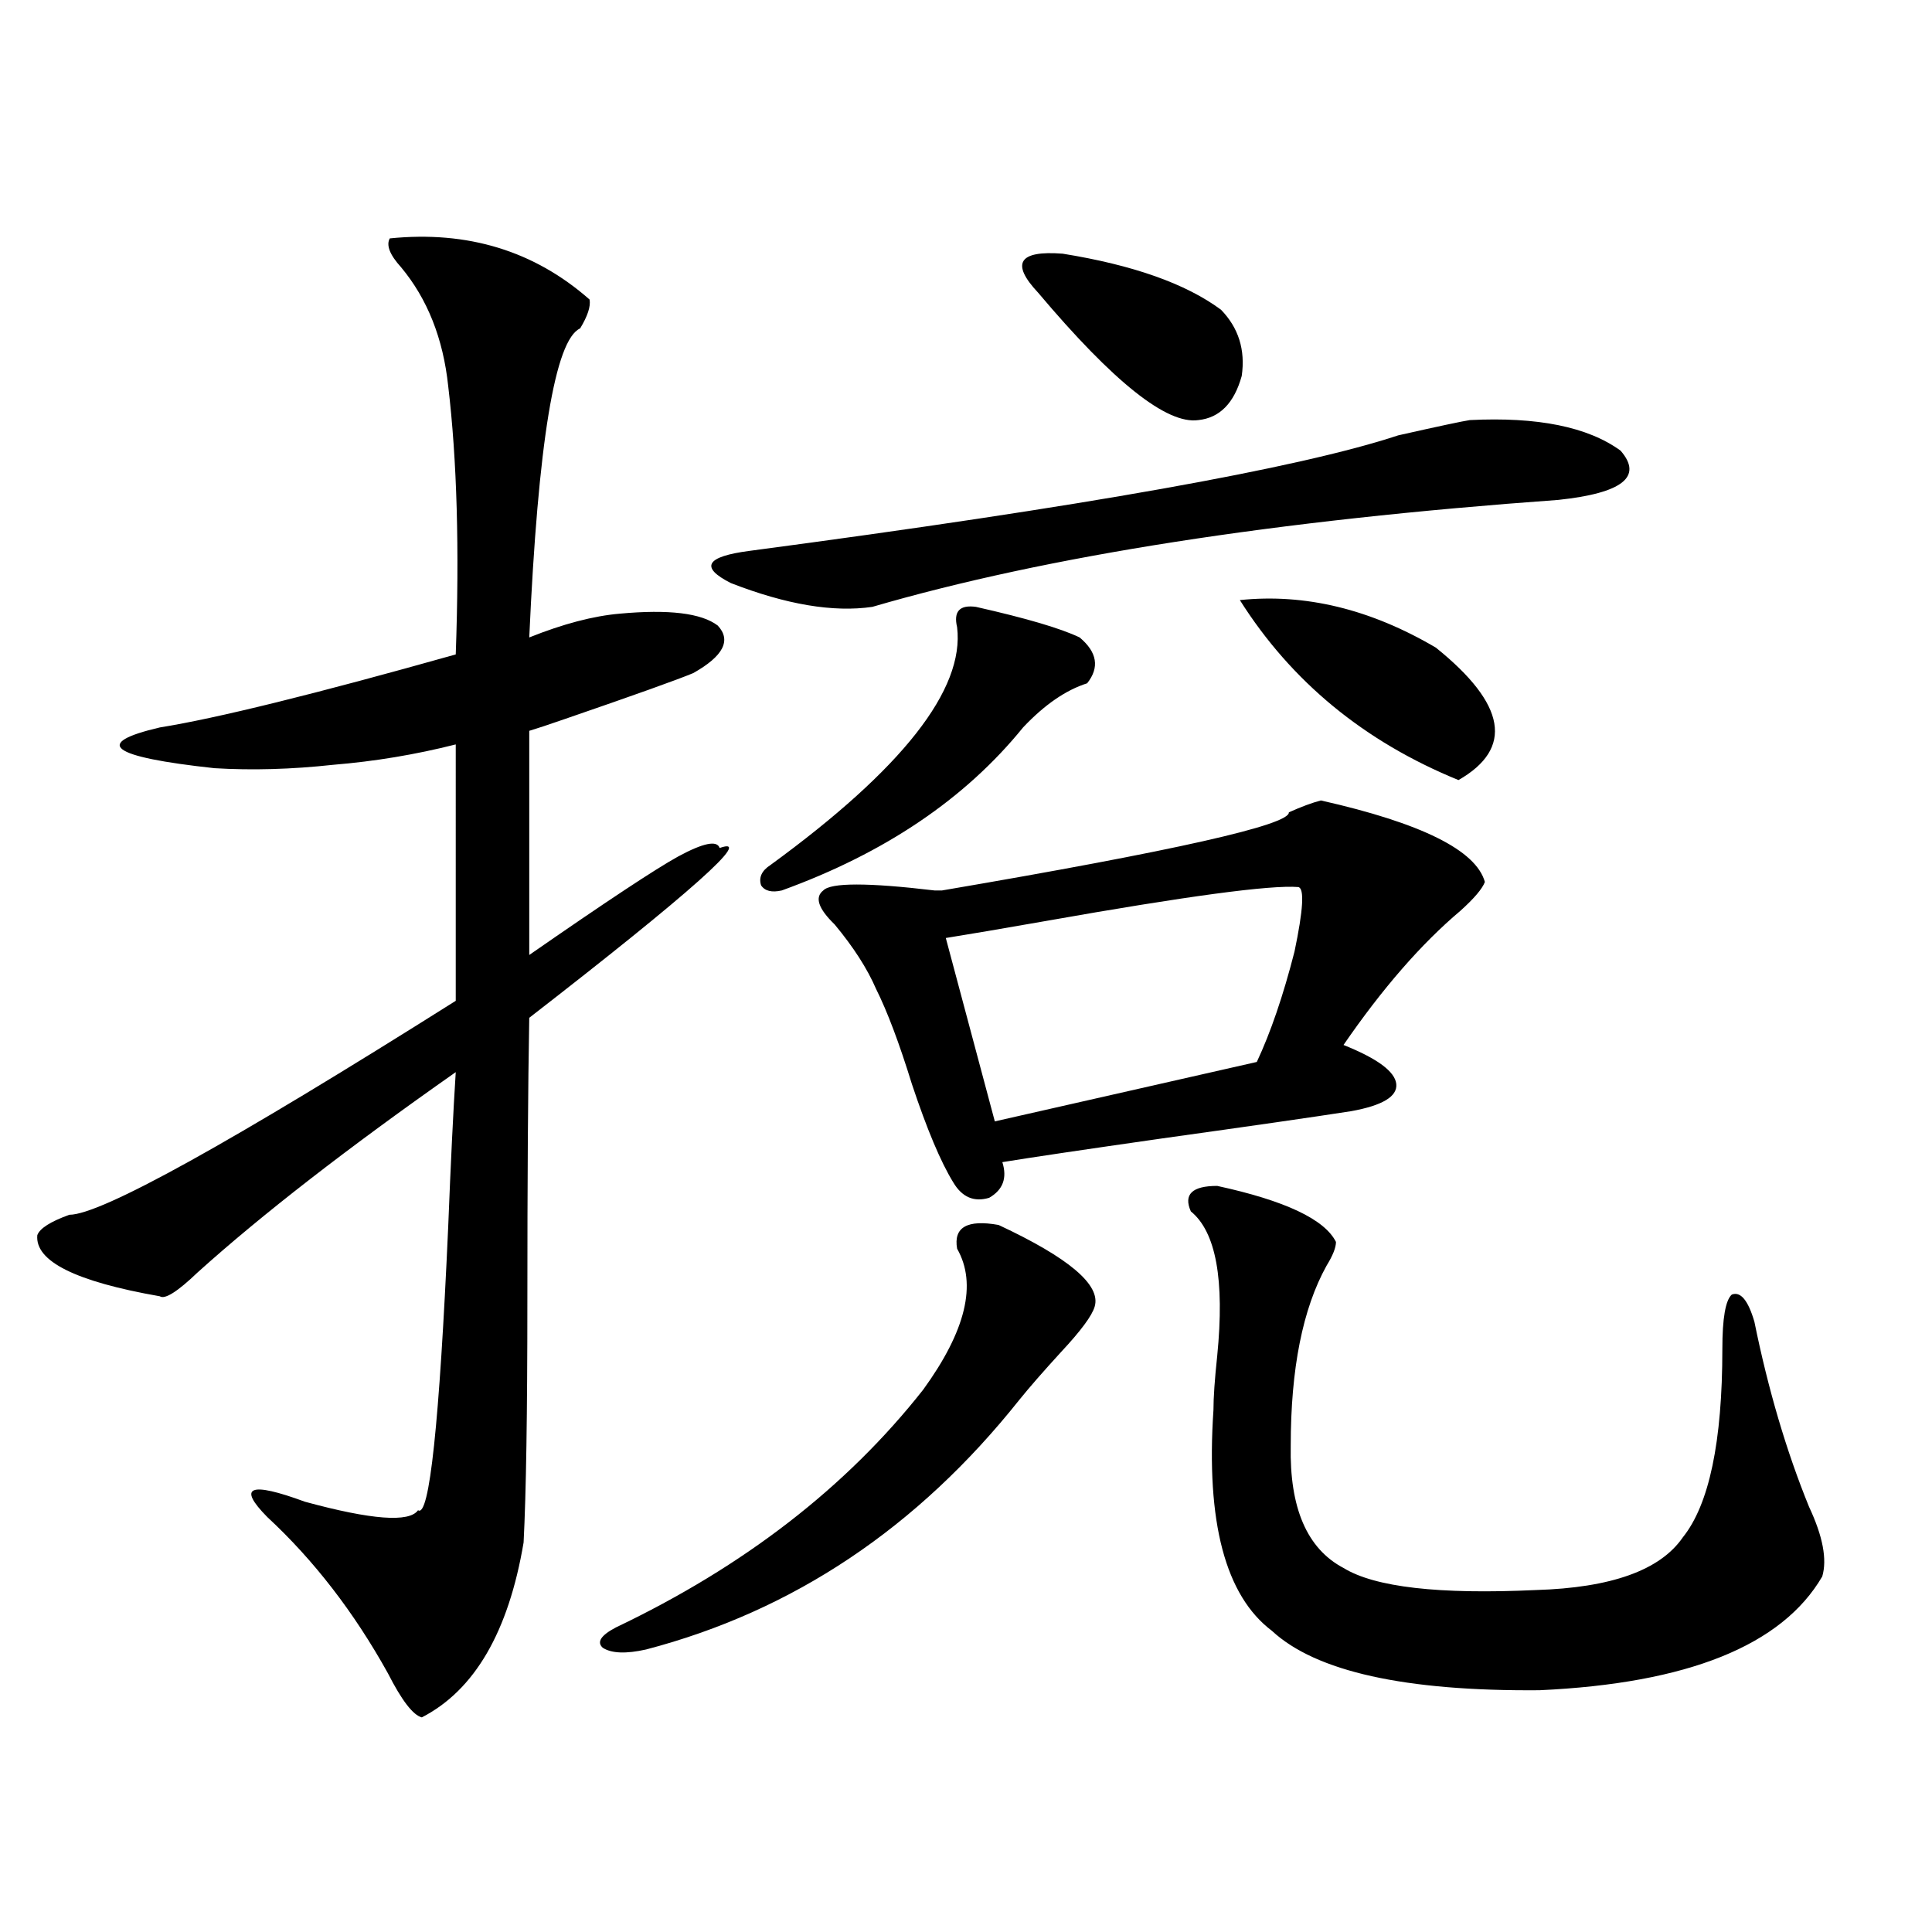
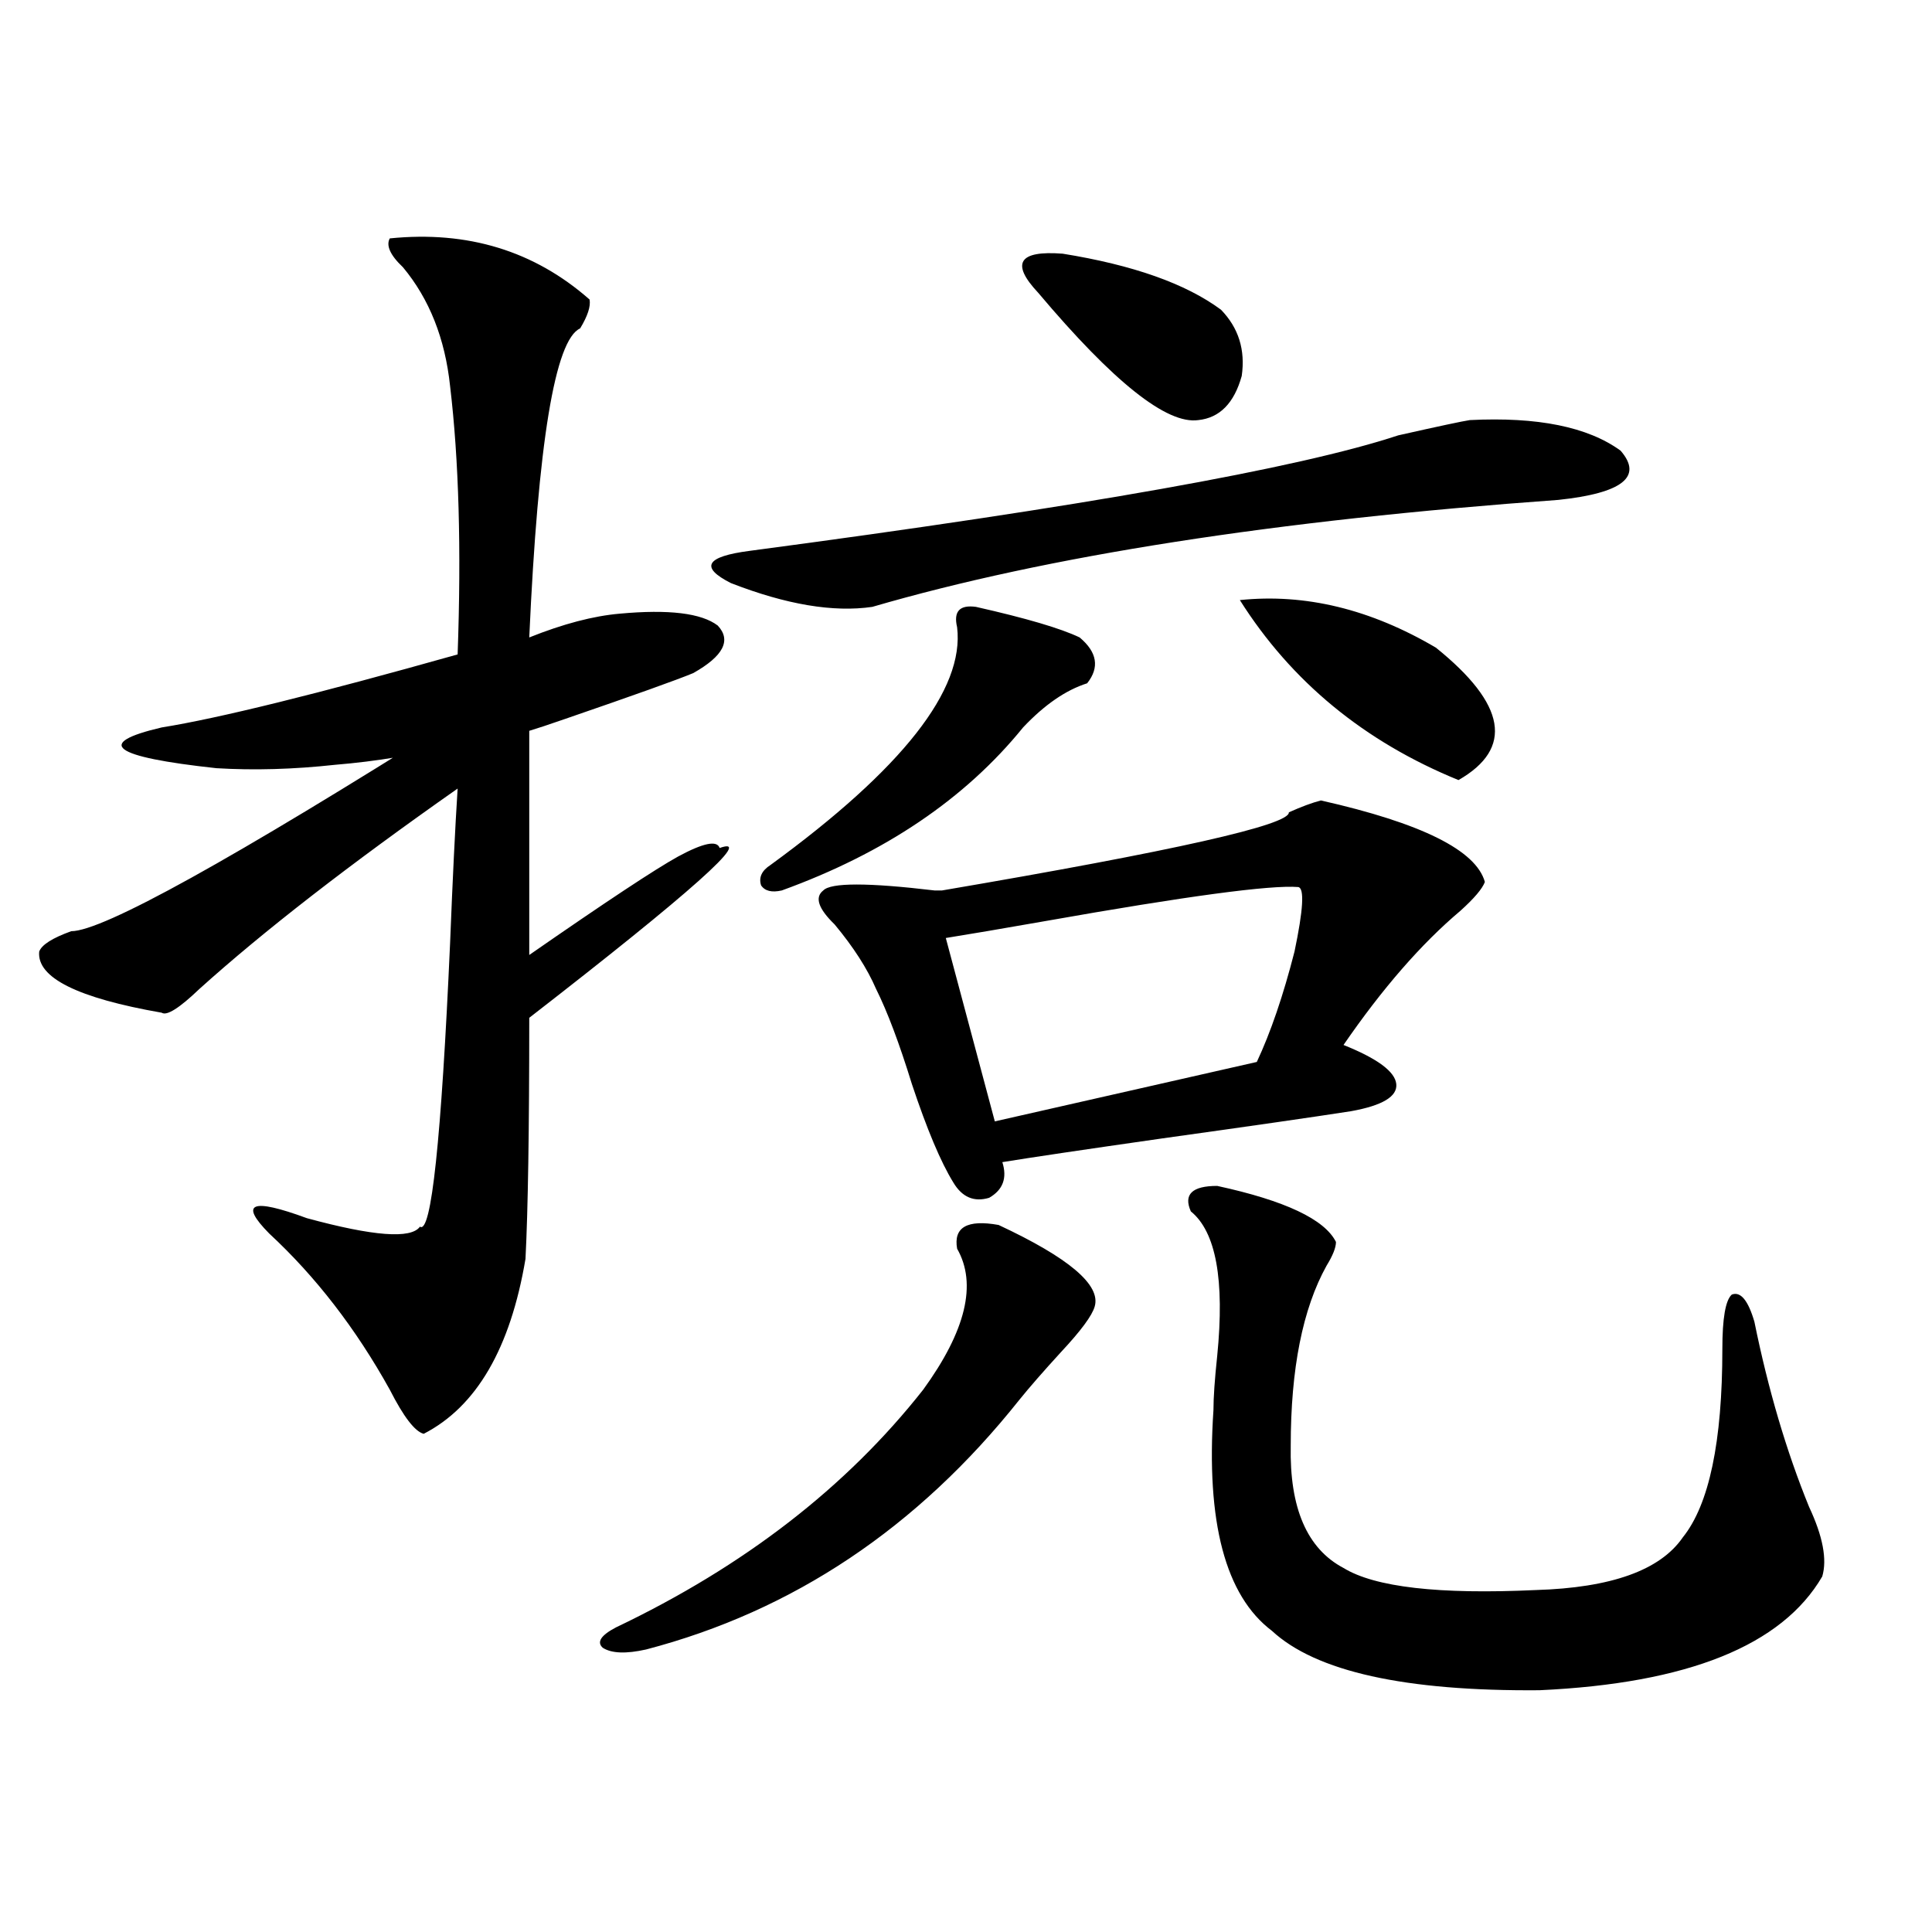
<svg xmlns="http://www.w3.org/2000/svg" version="1.1" id="图层_1" x="0px" y="0px" width="1000px" height="1000px" viewBox="0 0 1000 1000" enable-background="new 0 0 1000 1000" xml:space="preserve">
-   <path d="M201.751,123.395c40.319-4.093,74.785,6.454,103.412,31.641c0.641,3.516-0.976,8.5-4.878,14.941  c-13.018,5.863-21.798,59.188-26.341,159.961c17.561-7.031,33.17-11.124,46.828-12.305c25.365-2.335,42.271-0.288,50.73,6.152  c7.149,7.622,2.927,15.82-12.683,24.609c-8.46,3.516-30.578,11.426-66.34,23.73c-8.46,2.938-14.634,4.985-18.536,6.152v116.016  c39.664-27.534,65.364-44.522,77.071-50.977c13.003-7.031,20.152-8.487,21.463-4.395c18.201-6.44-14.634,22.852-98.534,87.891  c-0.655,35.156-0.976,84.087-0.976,146.777c0,58.008-0.655,99.618-1.951,124.805c-7.805,46.28-25.365,76.465-52.682,90.527  c-4.558-1.181-10.411-8.789-17.561-22.852c-17.561-31.641-38.383-58.585-62.438-80.859c-15.609-15.82-9.115-18.457,19.512-7.91  c34.466,9.38,53.978,10.849,58.535,4.395c5.854,4.106,11.052-44.824,15.609-146.777c1.296-32.808,2.592-59.464,3.902-79.98  c-55.943,39.263-100.485,73.828-133.655,103.711c-10.411,9.97-16.92,14.063-19.512,12.305  c-43.581-7.608-64.724-18.155-63.413-31.641c1.296-3.516,6.829-7.031,16.585-10.547c16.25,0,82.925-36.914,199.995-110.742V385.309  c-20.822,5.273-41.95,8.789-63.413,10.547c-21.463,2.349-41.95,2.938-61.462,1.758c-53.992-5.851-63.413-12.882-28.292-21.094  c29.268-4.683,80.318-17.276,153.167-37.793c1.951-54.492,0.641-100.772-3.902-138.867c-2.606-24.609-10.731-45.113-24.39-61.523  C201.751,131.895,199.8,126.91,201.751,123.395z M516.865,634.039c36.417,17.001,53.002,31.063,49.755,42.188  c-1.311,4.696-7.164,12.606-17.561,23.73c-9.115,9.97-16.265,18.169-21.463,24.609c-52.682,66.22-117.07,109.272-193.166,129.199  c-10.411,2.335-17.896,2.046-22.438-0.879c-3.262-2.938-0.976-6.454,6.829-10.547c66.34-31.641,119.342-72.647,159.021-123.047  c22.104-30.46,27.957-54.78,17.561-72.949C493.451,635.22,500.601,631.114,516.865,634.039z M760.762,217.438  c35.121-1.758,61.127,3.516,78.047,15.82c11.707,13.485,0.976,21.973-32.194,25.488c-146.338,10.547-264.719,29.004-355.113,55.371  c-20.167,2.938-44.557-1.167-73.169-12.305c-16.265-8.198-13.018-13.761,9.756-16.699c172.344-22.852,284.216-42.765,335.602-59.766  C744.497,220.664,756.859,218.027,760.762,217.438z M505.158,314.117c26.006,5.864,43.901,11.138,53.657,15.82  c9.101,7.622,10.396,15.532,3.902,23.73c-11.066,3.516-22.118,11.138-33.17,22.852c-29.923,36.914-71.553,65.039-124.875,84.375  c-5.213,1.181-8.78,0.302-10.731-2.637c-1.311-4.093,0.32-7.608,4.878-10.547c68.291-49.796,100.485-90.815,96.583-123.047  C493.451,316.466,496.698,312.95,505.158,314.117z M683.69,414.313c52.026,11.728,80.318,25.79,84.876,42.188  c-1.311,3.516-5.533,8.501-12.683,14.941c-20.167,17.001-40.334,40.142-60.486,69.434c17.561,7.031,26.661,13.774,27.316,20.215  c0.641,6.454-7.164,11.138-23.414,14.063c-18.871,2.938-51.386,7.622-97.559,14.063c-40.975,5.864-68.626,9.97-82.925,12.305  c2.592,8.212,0.32,14.364-6.829,18.457c-7.805,2.349-13.993-0.288-18.536-7.91c-6.509-10.547-13.658-27.534-21.463-50.977  c-6.509-21.094-12.683-37.491-18.536-49.219c-4.558-10.547-11.707-21.671-21.463-33.398c-8.46-8.198-10.411-14.063-5.854-17.578  c3.902-4.093,23.079-4.093,57.56,0c1.951,0,3.247,0,3.902,0c120.317-20.503,180.148-33.976,179.508-40.43  C673.6,417.54,679.133,415.493,683.69,414.313z M489.549,485.504l25.365,94.922l135.606-30.762  c7.149-15.229,13.658-34.277,19.512-57.129c4.543-21.671,5.198-32.808,1.951-33.398c-14.313-1.167-57.895,4.696-130.729,17.578  C517.841,480.821,500.601,483.746,489.549,485.504z M537.353,151.52c-14.313-15.23-10.091-21.973,12.683-20.215  c36.417,5.863,63.733,15.531,81.949,29.004c9.101,9.379,12.683,20.805,10.731,34.277c-3.902,14.063-11.387,21.684-22.438,22.852  C604.013,219.785,576.376,197.813,537.353,151.52z M630.033,613.824c35.121,7.622,55.608,17.29,61.462,29.004  c0,2.938-1.631,7.031-4.878,12.305c-12.362,22.274-18.536,53.325-18.536,93.164c-0.655,32.231,8.445,53.325,27.316,63.281  c16.25,9.97,49.42,13.761,99.51,11.426c39.023-1.167,64.389-10.245,76.096-27.246c13.658-16.987,20.487-49.507,20.487-97.559  c0-15.82,1.616-25.187,4.878-28.125c4.543-1.758,8.445,2.938,11.707,14.063c7.149,35.156,16.585,67.099,28.292,95.801  c7.149,15.243,9.421,27.246,6.829,36.035c-20.822,35.733-69.602,55.371-146.338,58.887c-69.602,0.577-115.774-9.668-138.533-30.762  c-24.069-18.169-34.146-56.25-30.243-114.258c0-6.44,0.641-15.82,1.951-28.125c3.902-39.249-0.655-64.16-13.658-74.707  C612.473,618.219,617.016,613.824,630.033,613.824z M641.74,310.602c33.811-3.516,67.636,4.696,101.461,24.609  c36.417,29.306,40.319,52.157,11.707,68.555C706.129,383.853,668.401,352.789,641.74,310.602z" />
+   <path d="M201.751,123.395c40.319-4.093,74.785,6.454,103.412,31.641c0.641,3.516-0.976,8.5-4.878,14.941  c-13.018,5.863-21.798,59.188-26.341,159.961c17.561-7.031,33.17-11.124,46.828-12.305c25.365-2.335,42.271-0.288,50.73,6.152  c7.149,7.622,2.927,15.82-12.683,24.609c-8.46,3.516-30.578,11.426-66.34,23.73c-8.46,2.938-14.634,4.985-18.536,6.152v116.016  c39.664-27.534,65.364-44.522,77.071-50.977c13.003-7.031,20.152-8.487,21.463-4.395c18.201-6.44-14.634,22.852-98.534,87.891  c0,58.008-0.655,99.618-1.951,124.805c-7.805,46.28-25.365,76.465-52.682,90.527  c-4.558-1.181-10.411-8.789-17.561-22.852c-17.561-31.641-38.383-58.585-62.438-80.859c-15.609-15.82-9.115-18.457,19.512-7.91  c34.466,9.38,53.978,10.849,58.535,4.395c5.854,4.106,11.052-44.824,15.609-146.777c1.296-32.808,2.592-59.464,3.902-79.98  c-55.943,39.263-100.485,73.828-133.655,103.711c-10.411,9.97-16.92,14.063-19.512,12.305  c-43.581-7.608-64.724-18.155-63.413-31.641c1.296-3.516,6.829-7.031,16.585-10.547c16.25,0,82.925-36.914,199.995-110.742V385.309  c-20.822,5.273-41.95,8.789-63.413,10.547c-21.463,2.349-41.95,2.938-61.462,1.758c-53.992-5.851-63.413-12.882-28.292-21.094  c29.268-4.683,80.318-17.276,153.167-37.793c1.951-54.492,0.641-100.772-3.902-138.867c-2.606-24.609-10.731-45.113-24.39-61.523  C201.751,131.895,199.8,126.91,201.751,123.395z M516.865,634.039c36.417,17.001,53.002,31.063,49.755,42.188  c-1.311,4.696-7.164,12.606-17.561,23.73c-9.115,9.97-16.265,18.169-21.463,24.609c-52.682,66.22-117.07,109.272-193.166,129.199  c-10.411,2.335-17.896,2.046-22.438-0.879c-3.262-2.938-0.976-6.454,6.829-10.547c66.34-31.641,119.342-72.647,159.021-123.047  c22.104-30.46,27.957-54.78,17.561-72.949C493.451,635.22,500.601,631.114,516.865,634.039z M760.762,217.438  c35.121-1.758,61.127,3.516,78.047,15.82c11.707,13.485,0.976,21.973-32.194,25.488c-146.338,10.547-264.719,29.004-355.113,55.371  c-20.167,2.938-44.557-1.167-73.169-12.305c-16.265-8.198-13.018-13.761,9.756-16.699c172.344-22.852,284.216-42.765,335.602-59.766  C744.497,220.664,756.859,218.027,760.762,217.438z M505.158,314.117c26.006,5.864,43.901,11.138,53.657,15.82  c9.101,7.622,10.396,15.532,3.902,23.73c-11.066,3.516-22.118,11.138-33.17,22.852c-29.923,36.914-71.553,65.039-124.875,84.375  c-5.213,1.181-8.78,0.302-10.731-2.637c-1.311-4.093,0.32-7.608,4.878-10.547c68.291-49.796,100.485-90.815,96.583-123.047  C493.451,316.466,496.698,312.95,505.158,314.117z M683.69,414.313c52.026,11.728,80.318,25.79,84.876,42.188  c-1.311,3.516-5.533,8.501-12.683,14.941c-20.167,17.001-40.334,40.142-60.486,69.434c17.561,7.031,26.661,13.774,27.316,20.215  c0.641,6.454-7.164,11.138-23.414,14.063c-18.871,2.938-51.386,7.622-97.559,14.063c-40.975,5.864-68.626,9.97-82.925,12.305  c2.592,8.212,0.32,14.364-6.829,18.457c-7.805,2.349-13.993-0.288-18.536-7.91c-6.509-10.547-13.658-27.534-21.463-50.977  c-6.509-21.094-12.683-37.491-18.536-49.219c-4.558-10.547-11.707-21.671-21.463-33.398c-8.46-8.198-10.411-14.063-5.854-17.578  c3.902-4.093,23.079-4.093,57.56,0c1.951,0,3.247,0,3.902,0c120.317-20.503,180.148-33.976,179.508-40.43  C673.6,417.54,679.133,415.493,683.69,414.313z M489.549,485.504l25.365,94.922l135.606-30.762  c7.149-15.229,13.658-34.277,19.512-57.129c4.543-21.671,5.198-32.808,1.951-33.398c-14.313-1.167-57.895,4.696-130.729,17.578  C517.841,480.821,500.601,483.746,489.549,485.504z M537.353,151.52c-14.313-15.23-10.091-21.973,12.683-20.215  c36.417,5.863,63.733,15.531,81.949,29.004c9.101,9.379,12.683,20.805,10.731,34.277c-3.902,14.063-11.387,21.684-22.438,22.852  C604.013,219.785,576.376,197.813,537.353,151.52z M630.033,613.824c35.121,7.622,55.608,17.29,61.462,29.004  c0,2.938-1.631,7.031-4.878,12.305c-12.362,22.274-18.536,53.325-18.536,93.164c-0.655,32.231,8.445,53.325,27.316,63.281  c16.25,9.97,49.42,13.761,99.51,11.426c39.023-1.167,64.389-10.245,76.096-27.246c13.658-16.987,20.487-49.507,20.487-97.559  c0-15.82,1.616-25.187,4.878-28.125c4.543-1.758,8.445,2.938,11.707,14.063c7.149,35.156,16.585,67.099,28.292,95.801  c7.149,15.243,9.421,27.246,6.829,36.035c-20.822,35.733-69.602,55.371-146.338,58.887c-69.602,0.577-115.774-9.668-138.533-30.762  c-24.069-18.169-34.146-56.25-30.243-114.258c0-6.44,0.641-15.82,1.951-28.125c3.902-39.249-0.655-64.16-13.658-74.707  C612.473,618.219,617.016,613.824,630.033,613.824z M641.74,310.602c33.811-3.516,67.636,4.696,101.461,24.609  c36.417,29.306,40.319,52.157,11.707,68.555C706.129,383.853,668.401,352.789,641.74,310.602z" />
</svg>